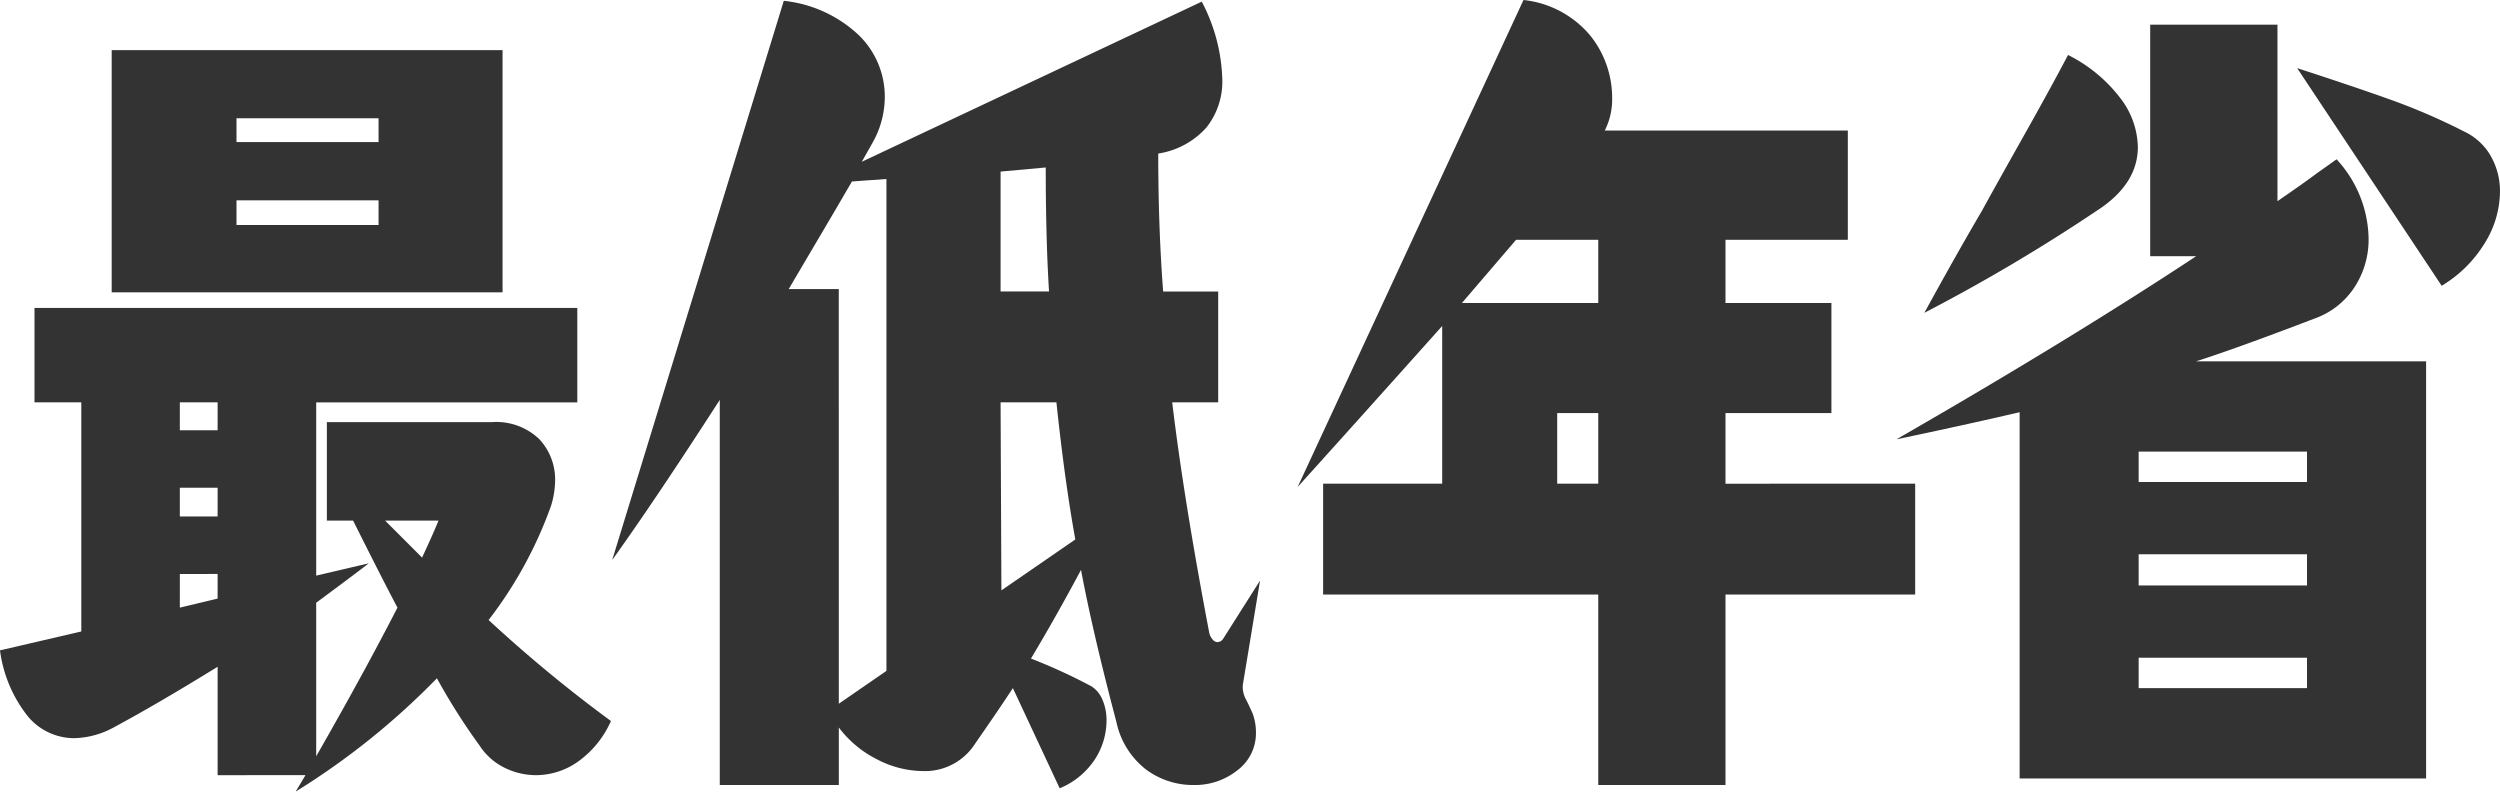
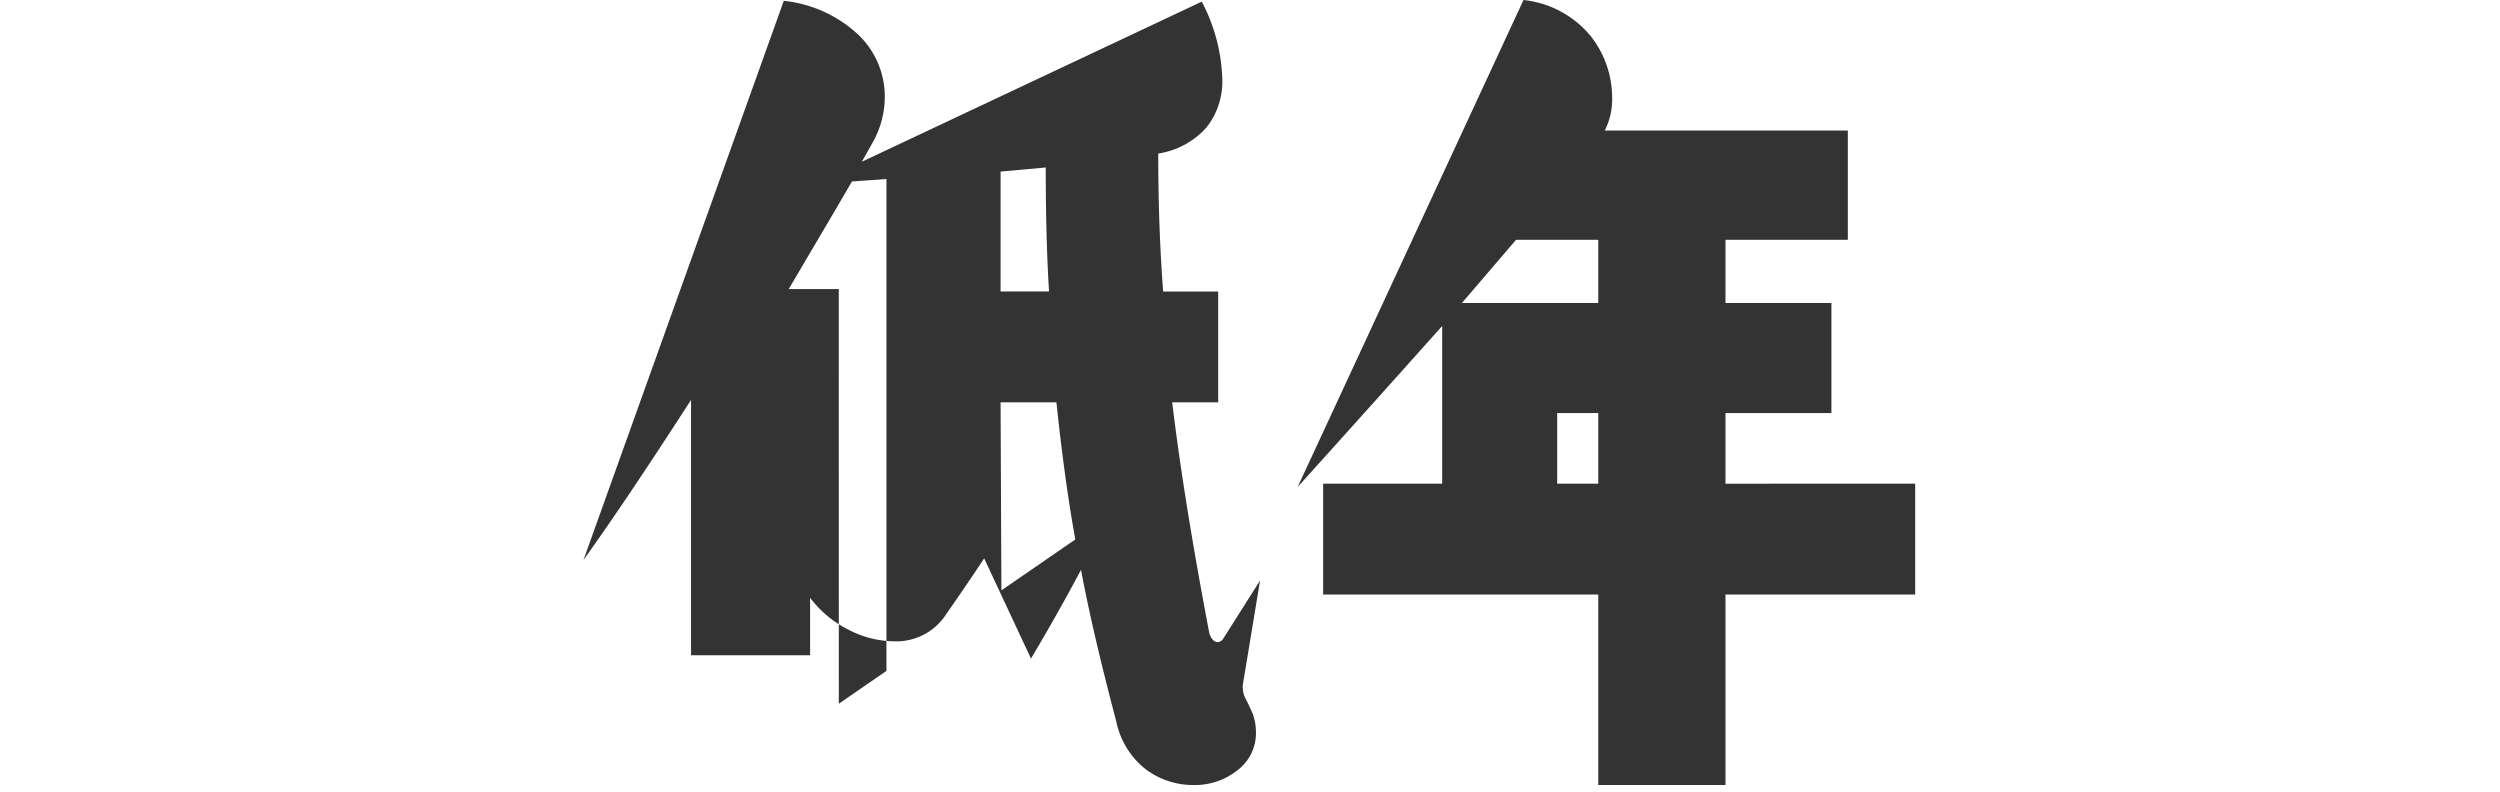
<svg xmlns="http://www.w3.org/2000/svg" id="price_field" width="254.697" height="80.647" viewBox="0 0 254.697 80.647">
  <defs>
    <clipPath id="clip-path">
      <rect id="Rectangle_4185" data-name="Rectangle 4185" width="254.697" height="80.647" fill="#333" />
    </clipPath>
  </defs>
  <g id="Group_26132" data-name="Group 26132" clip-path="url(#clip-path)">
-     <path id="Path_21397" data-name="Path 21397" d="M62.243,77.747a10.032,10.032,0,0,1-3.3,4.1,7.446,7.446,0,0,1-4.309,1.422,7.27,7.27,0,0,1-3.221-.753,6.393,6.393,0,0,1-2.551-2.259,64.555,64.555,0,0,1-4.35-6.86,75.2,75.2,0,0,1-14.39,11.544l1-1.673H22.17V72.226q-6.108,3.765-10.457,6.107A8.835,8.835,0,0,1,7.53,79.5a6.147,6.147,0,0,1-4.685-2.217A13.607,13.607,0,0,1,0,70.553l8.283-1.924V45.287H3.514V35.667h55.3v9.621h-26.6V62.94l5.354-1.255q-1.172.921-5.354,4.015V81.344Q37.144,72.73,40.491,66.2q-1.591-3.012-4.518-8.868H33.3V47.3H50.112a6.336,6.336,0,0,1,4.81,1.715,6.005,6.005,0,0,1,1.632,4.308,9.073,9.073,0,0,1-.418,2.51,42.364,42.364,0,0,1-6.358,11.629,143.075,143.075,0,0,0,12.465,10.29M11.378,9.4H51.2V34.077H11.378ZM22.17,45.287H18.321v2.845H22.17Zm0,8.7H18.321v2.928H22.17Zm-3.848,8.784V66.2l3.848-.92v-2.51ZM38.567,16.342H24.094v2.426H38.567ZM24.094,27.217H38.567v-2.51H24.094ZM39.236,57.335,43,61.1q1.17-2.509,1.673-3.765Z" transform="translate(0 -4.295)" fill="#333" />
-     <path id="Path_21398" data-name="Path 21398" d="M179.109,69.841a2.643,2.643,0,0,0,.334,1.506q.418.837.67,1.422a5.611,5.611,0,0,1,.334,1.924,4.717,4.717,0,0,1-1.882,3.848,6.949,6.949,0,0,1-4.476,1.506,8.033,8.033,0,0,1-4.853-1.59,8.29,8.29,0,0,1-3.011-4.852q-2.427-9.2-3.6-15.477-2.593,4.853-5.1,9.035a56.764,56.764,0,0,1,6.19,2.844,2.97,2.97,0,0,1,1.088,1.338,5.22,5.22,0,0,1,.419,2.175,7.274,7.274,0,0,1-1.171,3.891,7.874,7.874,0,0,1-3.6,2.97l-4.768-10.207q-1.424,2.176-4.1,6.023a6.047,6.047,0,0,1-5.1,2.427,10.237,10.237,0,0,1-4.6-1.172,11.12,11.12,0,0,1-3.932-3.263v5.857h-12.13V40.811q-6.526,10.124-10.96,16.314L132.344.153a13.125,13.125,0,0,1,7.613,3.472,8.731,8.731,0,0,1,2.677,6.316,9.519,9.519,0,0,1-1.255,4.685l-1.088,1.924L174.926.237A18.064,18.064,0,0,1,177.018,8.1a7.532,7.532,0,0,1-1.632,4.978,8.258,8.258,0,0,1-4.893,2.635q0,7.529.5,14.055H176.6V41.062h-4.685q1.17,9.788,3.764,23.424a1.519,1.519,0,0,0,.336.711.685.685,0,0,0,.5.293.726.726,0,0,0,.586-.334l3.764-5.94Zm-41.16,1.924,4.852-3.346V18.307l-3.514.251-1.757,3.012-4.685,7.948h5.1Zm16.481-42h4.936q-.336-5.437-.335-12.633l-4.6.418Zm.084,30.452,7.529-5.187q-1.088-6.023-1.924-13.971H154.43Z" transform="translate(-52.492 -0.07)" fill="#333" />
+     <path id="Path_21398" data-name="Path 21398" d="M179.109,69.841a2.643,2.643,0,0,0,.334,1.506q.418.837.67,1.422a5.611,5.611,0,0,1,.334,1.924,4.717,4.717,0,0,1-1.882,3.848,6.949,6.949,0,0,1-4.476,1.506,8.033,8.033,0,0,1-4.853-1.59,8.29,8.29,0,0,1-3.011-4.852q-2.427-9.2-3.6-15.477-2.593,4.853-5.1,9.035l-4.768-10.207q-1.424,2.176-4.1,6.023a6.047,6.047,0,0,1-5.1,2.427,10.237,10.237,0,0,1-4.6-1.172,11.12,11.12,0,0,1-3.932-3.263v5.857h-12.13V40.811q-6.526,10.124-10.96,16.314L132.344.153a13.125,13.125,0,0,1,7.613,3.472,8.731,8.731,0,0,1,2.677,6.316,9.519,9.519,0,0,1-1.255,4.685l-1.088,1.924L174.926.237A18.064,18.064,0,0,1,177.018,8.1a7.532,7.532,0,0,1-1.632,4.978,8.258,8.258,0,0,1-4.893,2.635q0,7.529.5,14.055H176.6V41.062h-4.685q1.17,9.788,3.764,23.424a1.519,1.519,0,0,0,.336.711.685.685,0,0,0,.5.293.726.726,0,0,0,.586-.334l3.764-5.94Zm-41.16,1.924,4.852-3.346V18.307l-3.514.251-1.757,3.012-4.685,7.948h5.1Zm16.481-42h4.936q-.336-5.437-.335-12.633l-4.6.418Zm.084,30.452,7.529-5.187q-1.088-6.023-1.924-13.971H154.43Z" transform="translate(-52.492 -0.07)" fill="#333" />
    <path id="Path_21399" data-name="Path 21399" d="M306.388,49.275V60.569H287.063V79.978H274.1V60.569H246.07V49.275H258.2V33.212Q249,43.5,243.477,49.61L266.483,0A10.269,10.269,0,0,1,273.3,3.639a10.149,10.149,0,0,1,2.216,6.316,7.059,7.059,0,0,1-.752,3.346h24.762V24.428H287.063V30.87h10.792V42.08H287.063v7.2ZM274.1,24.428H265.73l-5.521,6.442H274.1Zm-4.183,24.847H274.1V42.08h-4.183Z" transform="translate(-111.272)" fill="#333" />
-     <path id="Path_21400" data-name="Path 21400" d="M386.36,38.922h23.424v42.5H368.373V44.109q-5.772,1.34-12.549,2.761,17.735-10.206,30.536-18.656h-4.685V4.622h12.967V22.608q2.676-1.839,4.015-2.844l2.007-1.423a12.176,12.176,0,0,1,3.263,8.115,8.878,8.878,0,0,1-1.422,4.894,8.072,8.072,0,0,1-4.1,3.221q-7.865,3.012-12.047,4.35m-7.823-26.938a8.442,8.442,0,0,1,1.883,5.1q0,3.765-4.1,6.442a181.829,181.829,0,0,1-17.652,10.457q3.345-6.106,5.856-10.374,1.421-2.592,4.224-7.571t4.559-8.325a15.242,15.242,0,0,1,5.228,4.267M380.5,51.22h17.15v-3.1H380.5Zm17.15,7.362H380.5v3.179h17.15ZM380.5,72.219h17.15v-3.1H380.5Zm35.848-54.253a7.2,7.2,0,0,1,.962,3.723,10.05,10.05,0,0,1-1.547,5.187,12.874,12.874,0,0,1-4.392,4.35L396.65,9.055q5.688,1.842,9.537,3.221a63.372,63.372,0,0,1,7.446,3.221,6.152,6.152,0,0,1,2.719,2.468" transform="translate(-162.616 -2.112)" fill="#333" />
  </g>
</svg>